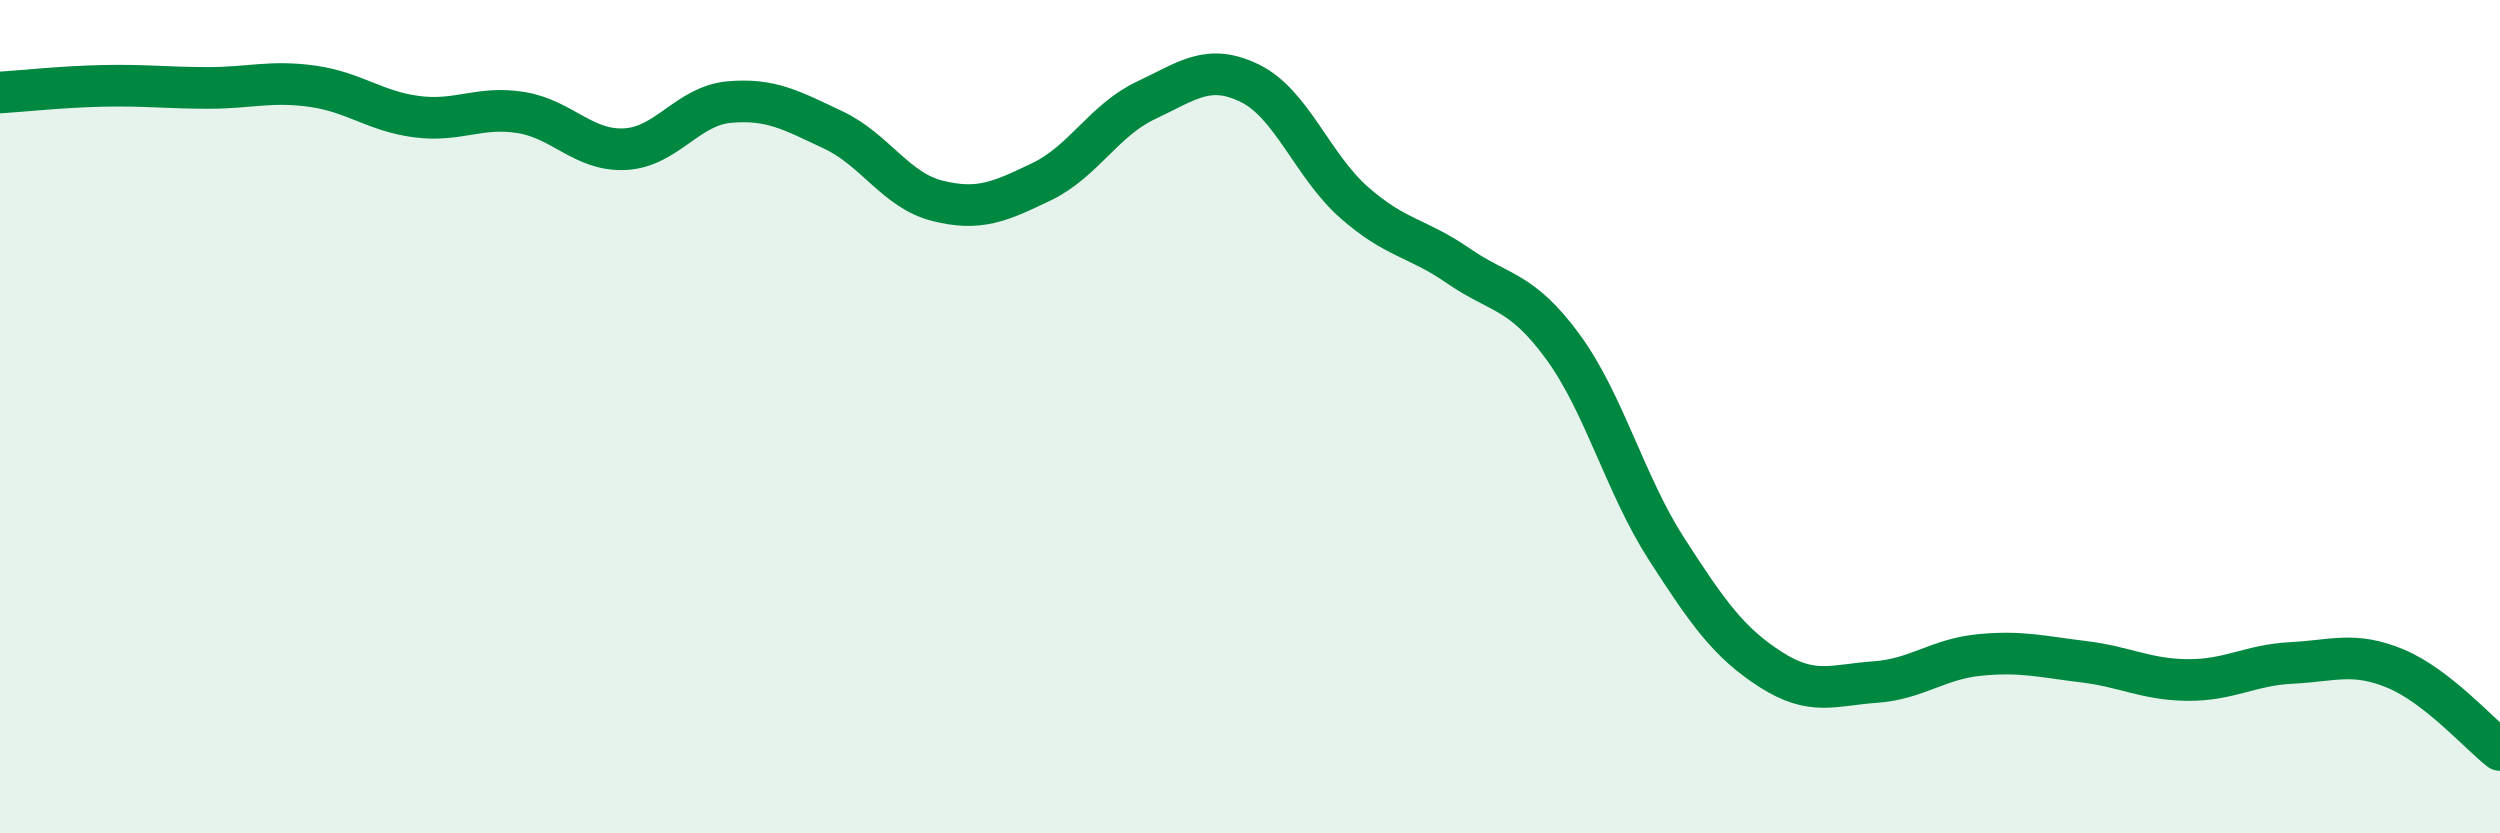
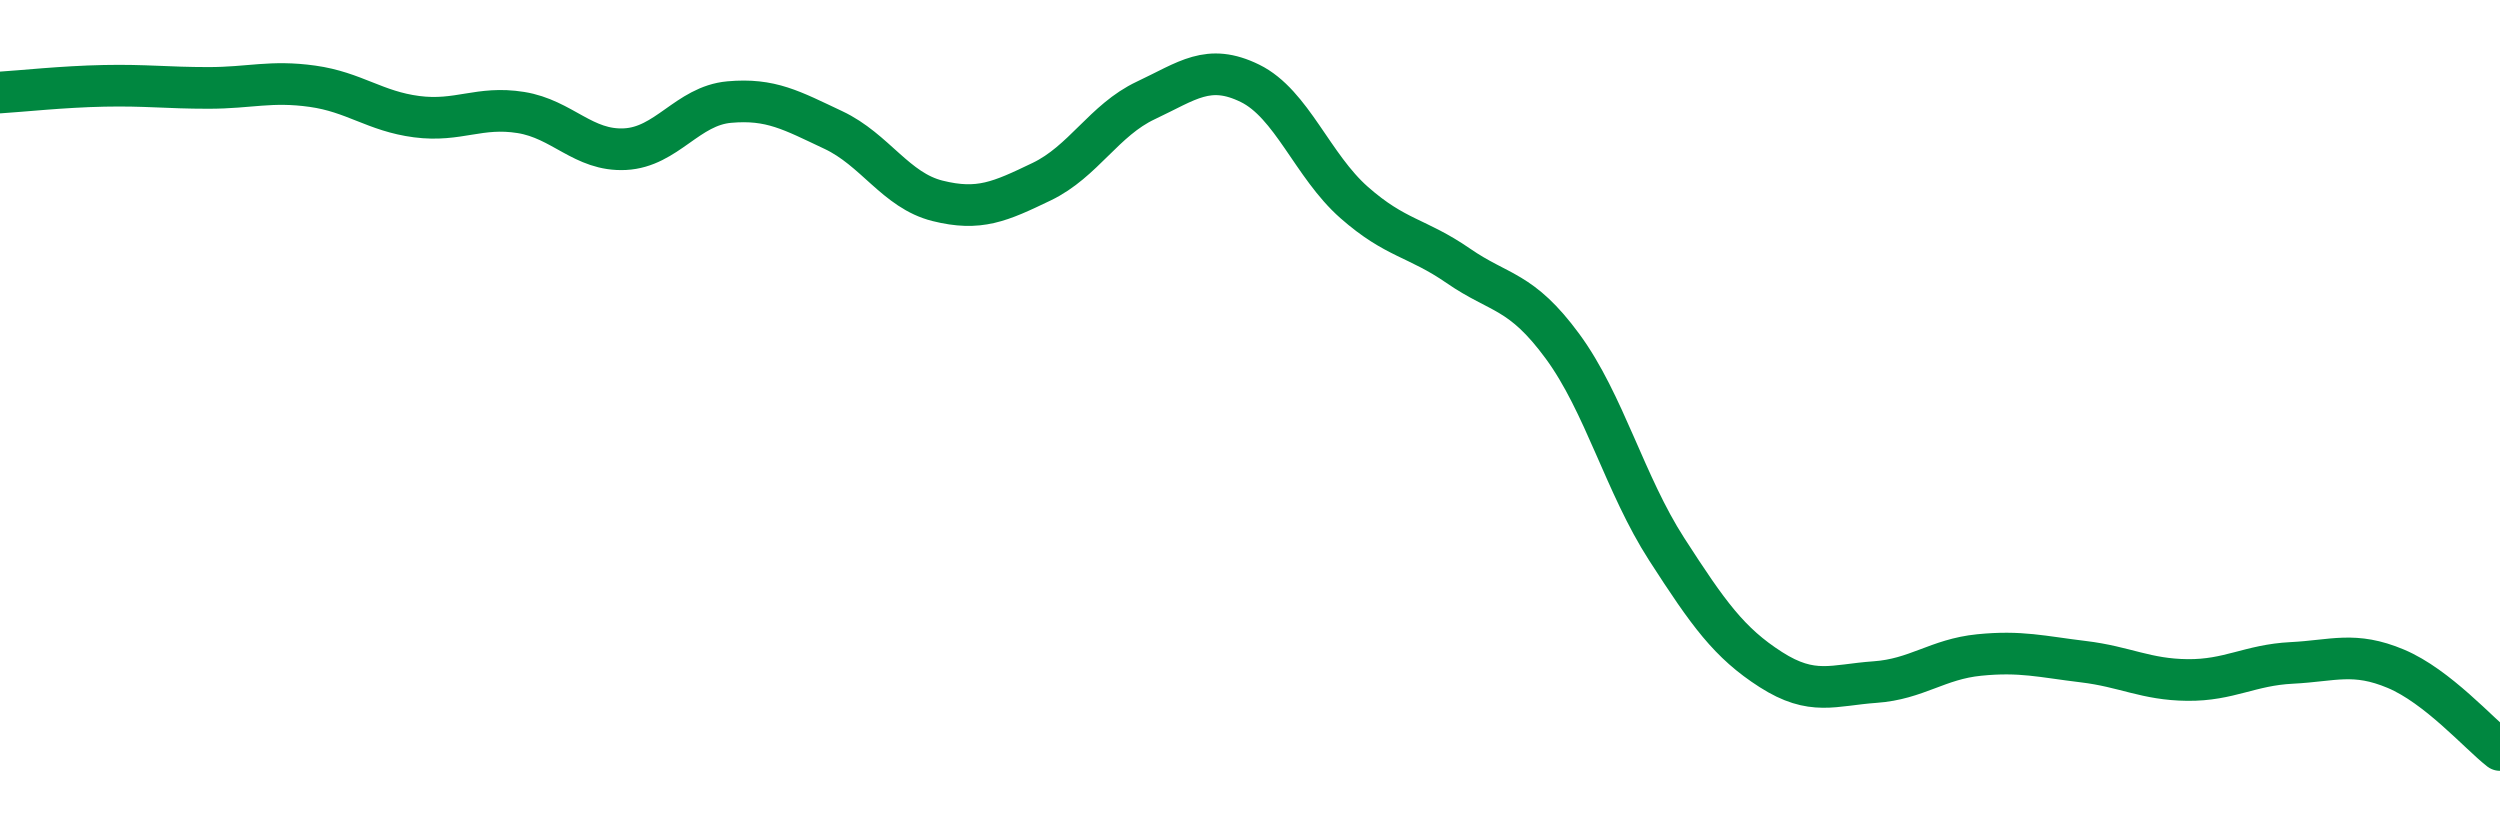
<svg xmlns="http://www.w3.org/2000/svg" width="60" height="20" viewBox="0 0 60 20">
-   <path d="M 0,2.22 C 0.5,2.19 1.5,2.08 2.5,2.06 C 3.5,2.04 4,2.11 5,2.11 C 6,2.11 6.5,1.93 7.5,2.07 C 8.5,2.21 9,2.67 10,2.8 C 11,2.93 11.5,2.54 12.5,2.7 C 13.5,2.86 14,3.63 15,3.58 C 16,3.53 16.5,2.54 17.5,2.45 C 18.5,2.36 19,2.65 20,3.12 C 21,3.59 21.5,4.57 22.5,4.82 C 23.5,5.07 24,4.84 25,4.36 C 26,3.88 26.5,2.88 27.5,2.41 C 28.5,1.94 29,1.51 30,2 C 31,2.49 31.5,3.98 32.5,4.86 C 33.5,5.74 34,5.69 35,6.38 C 36,7.07 36.5,6.95 37.5,8.31 C 38.5,9.67 39,11.63 40,13.18 C 41,14.73 41.5,15.43 42.5,16.07 C 43.5,16.71 44,16.44 45,16.37 C 46,16.3 46.5,15.82 47.5,15.72 C 48.5,15.62 49,15.76 50,15.88 C 51,16 51.5,16.31 52.5,16.32 C 53.5,16.33 54,15.96 55,15.91 C 56,15.86 56.5,15.63 57.5,16.05 C 58.5,16.47 59.5,17.61 60,18L60 20L0 20Z" fill="#008740" opacity="0.1" stroke-linecap="round" stroke-linejoin="round" />
  <path d="M 0,2.22 C 0.5,2.19 1.5,2.08 2.5,2.06 C 3.5,2.04 4,2.11 5,2.11 C 6,2.11 6.5,1.93 7.5,2.07 C 8.5,2.21 9,2.67 10,2.8 C 11,2.93 11.5,2.54 12.5,2.7 C 13.5,2.86 14,3.63 15,3.58 C 16,3.53 16.5,2.54 17.5,2.45 C 18.5,2.36 19,2.65 20,3.12 C 21,3.59 21.5,4.57 22.5,4.82 C 23.5,5.07 24,4.84 25,4.36 C 26,3.88 26.5,2.88 27.5,2.41 C 28.5,1.94 29,1.51 30,2 C 31,2.49 31.5,3.98 32.5,4.86 C 33.5,5.74 34,5.69 35,6.38 C 36,7.07 36.5,6.95 37.5,8.31 C 38.5,9.67 39,11.63 40,13.18 C 41,14.73 41.5,15.43 42.5,16.07 C 43.5,16.71 44,16.44 45,16.37 C 46,16.3 46.5,15.82 47.5,15.72 C 48.5,15.62 49,15.76 50,15.88 C 51,16 51.5,16.31 52.5,16.32 C 53.5,16.33 54,15.96 55,15.91 C 56,15.86 56.5,15.63 57.5,16.05 C 58.5,16.47 59.5,17.61 60,18" stroke="#008740" stroke-width="1" fill="none" stroke-linecap="round" stroke-linejoin="round" />
</svg>